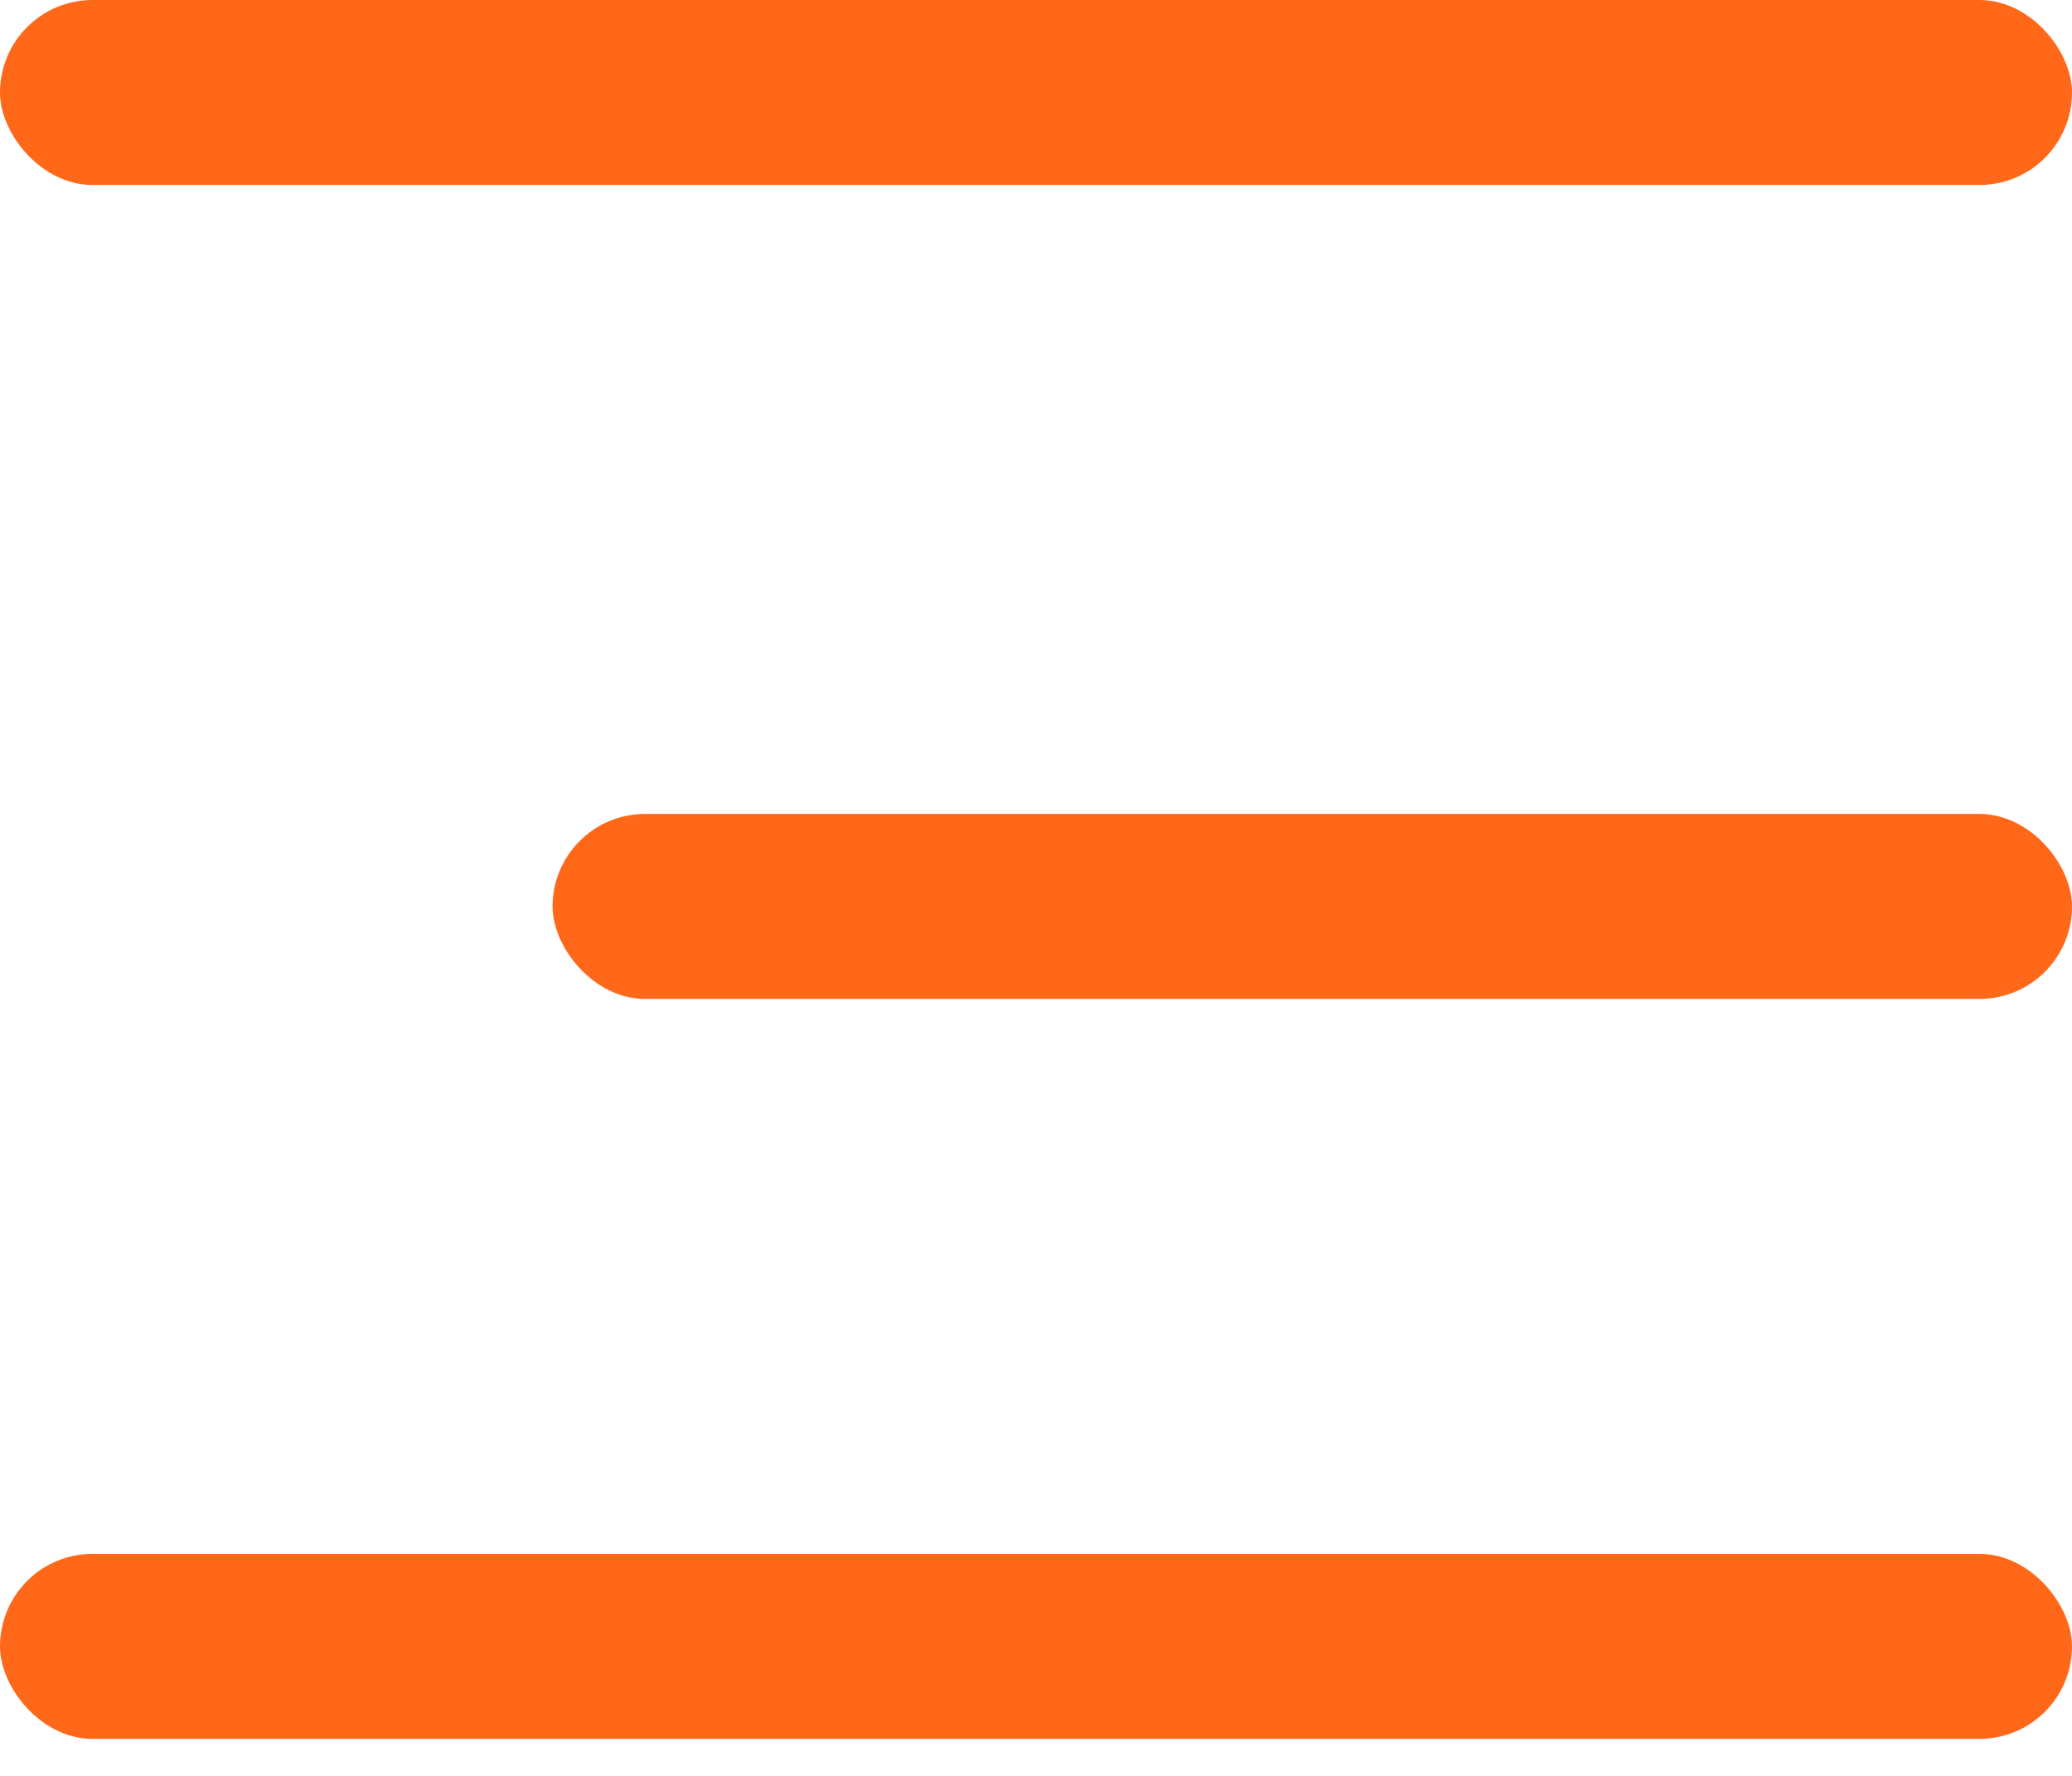
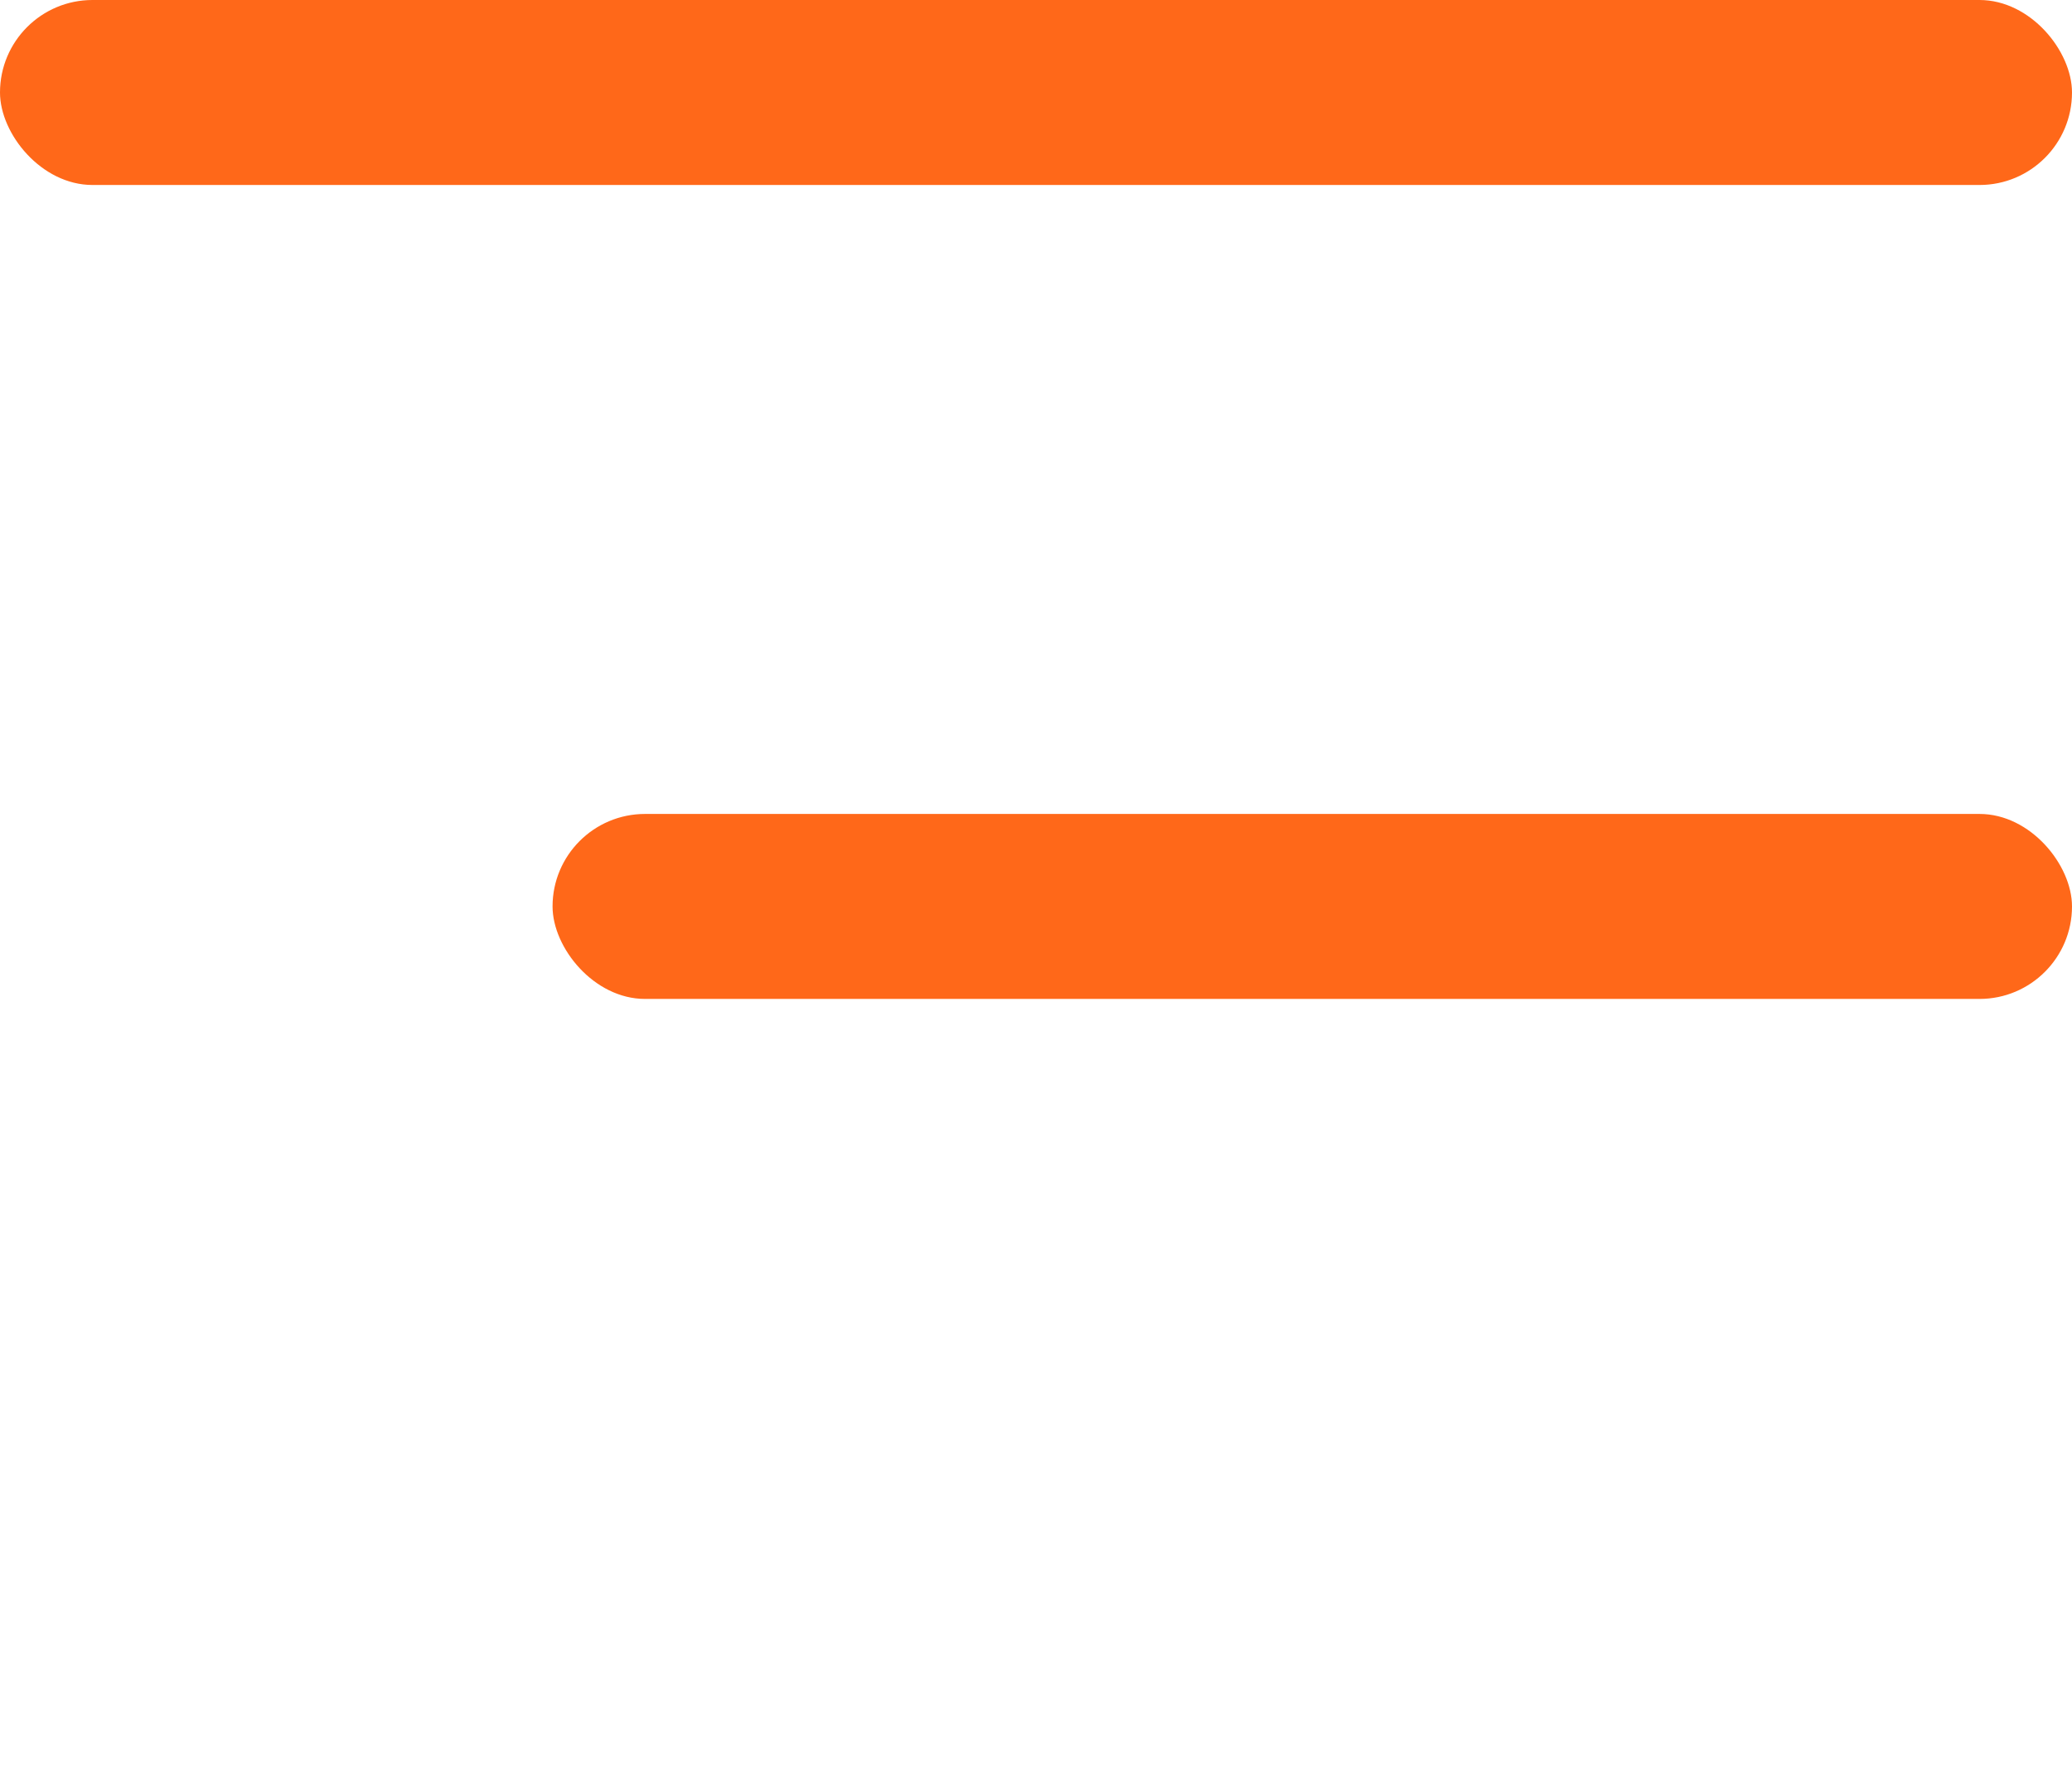
<svg xmlns="http://www.w3.org/2000/svg" width="28" height="24" viewBox="0 0 28 24" fill="none">
  <rect width="28" height="2.5" rx="1.25" fill="#FF6819" />
  <rect x="7.467" y="11" width="20.533" height="2.5" rx="1.25" fill="#FF6819" />
-   <rect y="21" width="28" height="2.5" rx="1.25" fill="#FF6819" />
</svg>